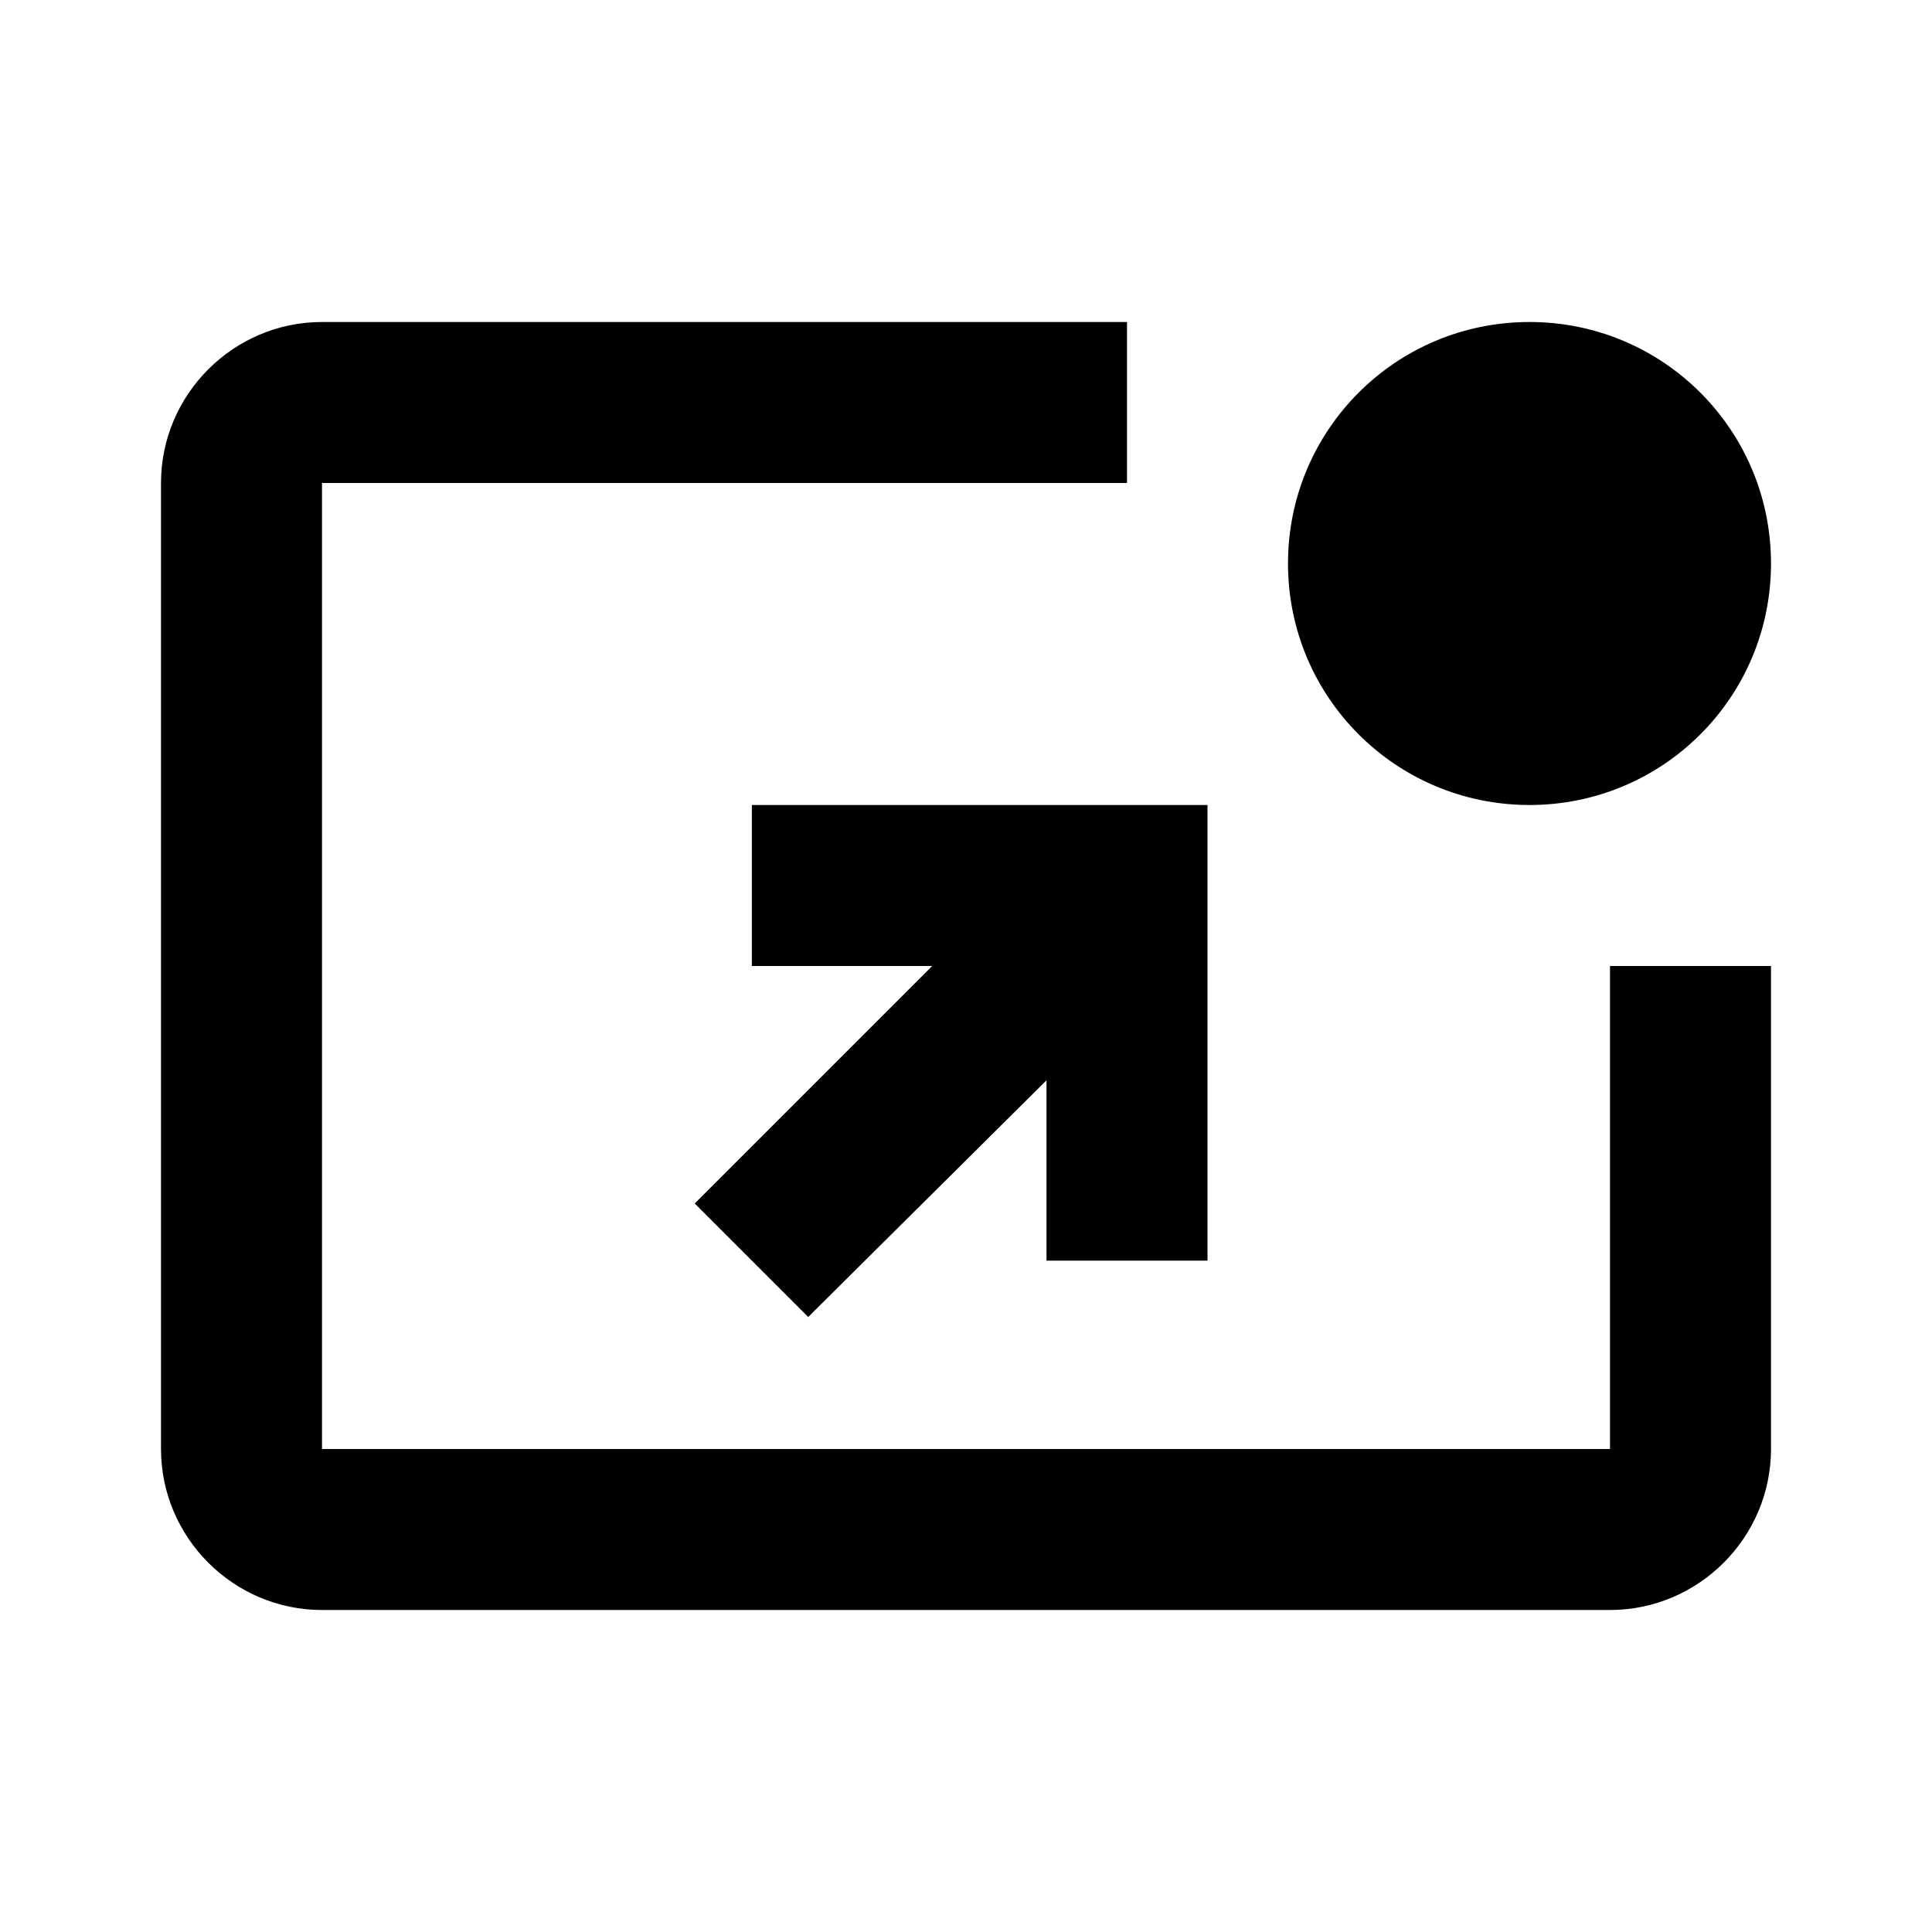
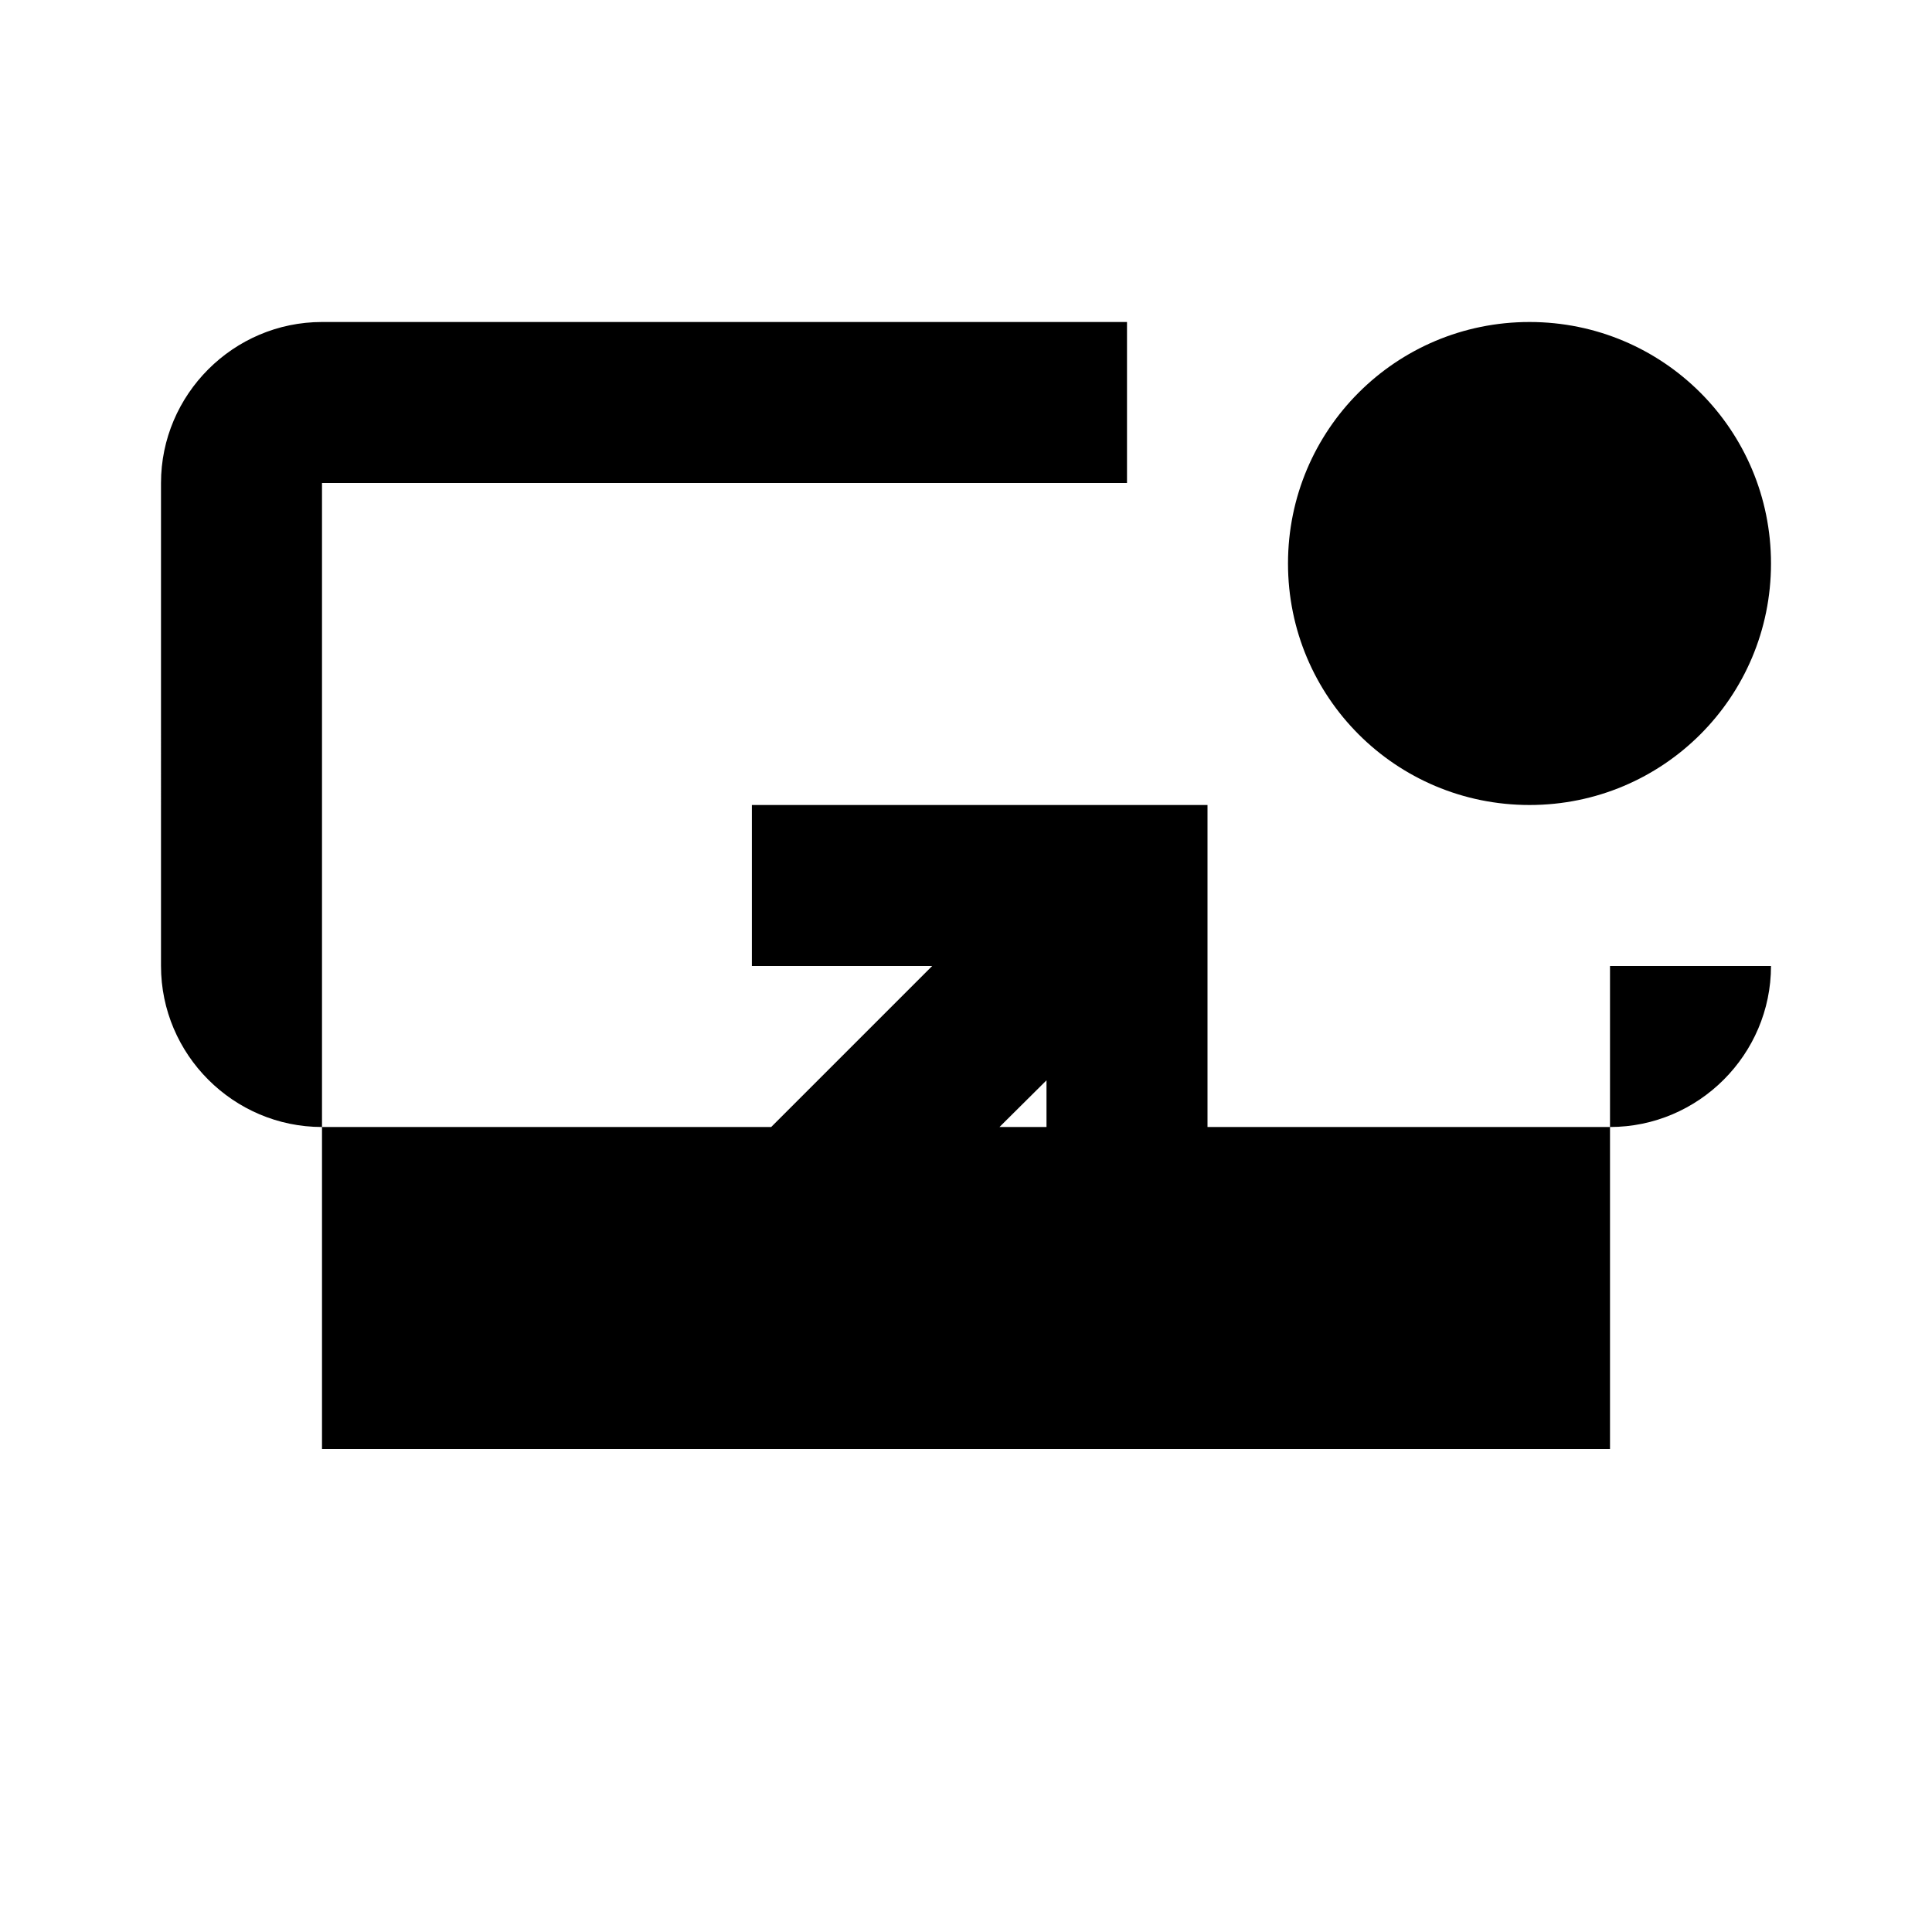
<svg xmlns="http://www.w3.org/2000/svg" viewBox="0 0 24 24" fill="currentColor">
-   <path d="M22,12v6c0,1.1-0.9,2-2,2H4c-1.1,0-2-0.9-2-2V6c0-1.1,0.9-2,2-2h10l0,2H4v12h16v-6H22z M22,7c0-1.66-1.34-3-3-3 c-1.66,0-3,1.34-3,3s1.34,3,3,3C20.66,10,22,8.66,22,7z M9.34,12h2.24l-2.95,2.95l1.41,1.41L13,13.42v2.24h2V10H9.34V12z" />
+   <path d="M22,12c0,1.1-0.9,2-2,2H4c-1.1,0-2-0.9-2-2V6c0-1.1,0.9-2,2-2h10l0,2H4v12h16v-6H22z M22,7c0-1.66-1.34-3-3-3 c-1.66,0-3,1.34-3,3s1.34,3,3,3C20.66,10,22,8.66,22,7z M9.34,12h2.24l-2.95,2.95l1.41,1.41L13,13.42v2.24h2V10H9.34V12z" />
</svg>